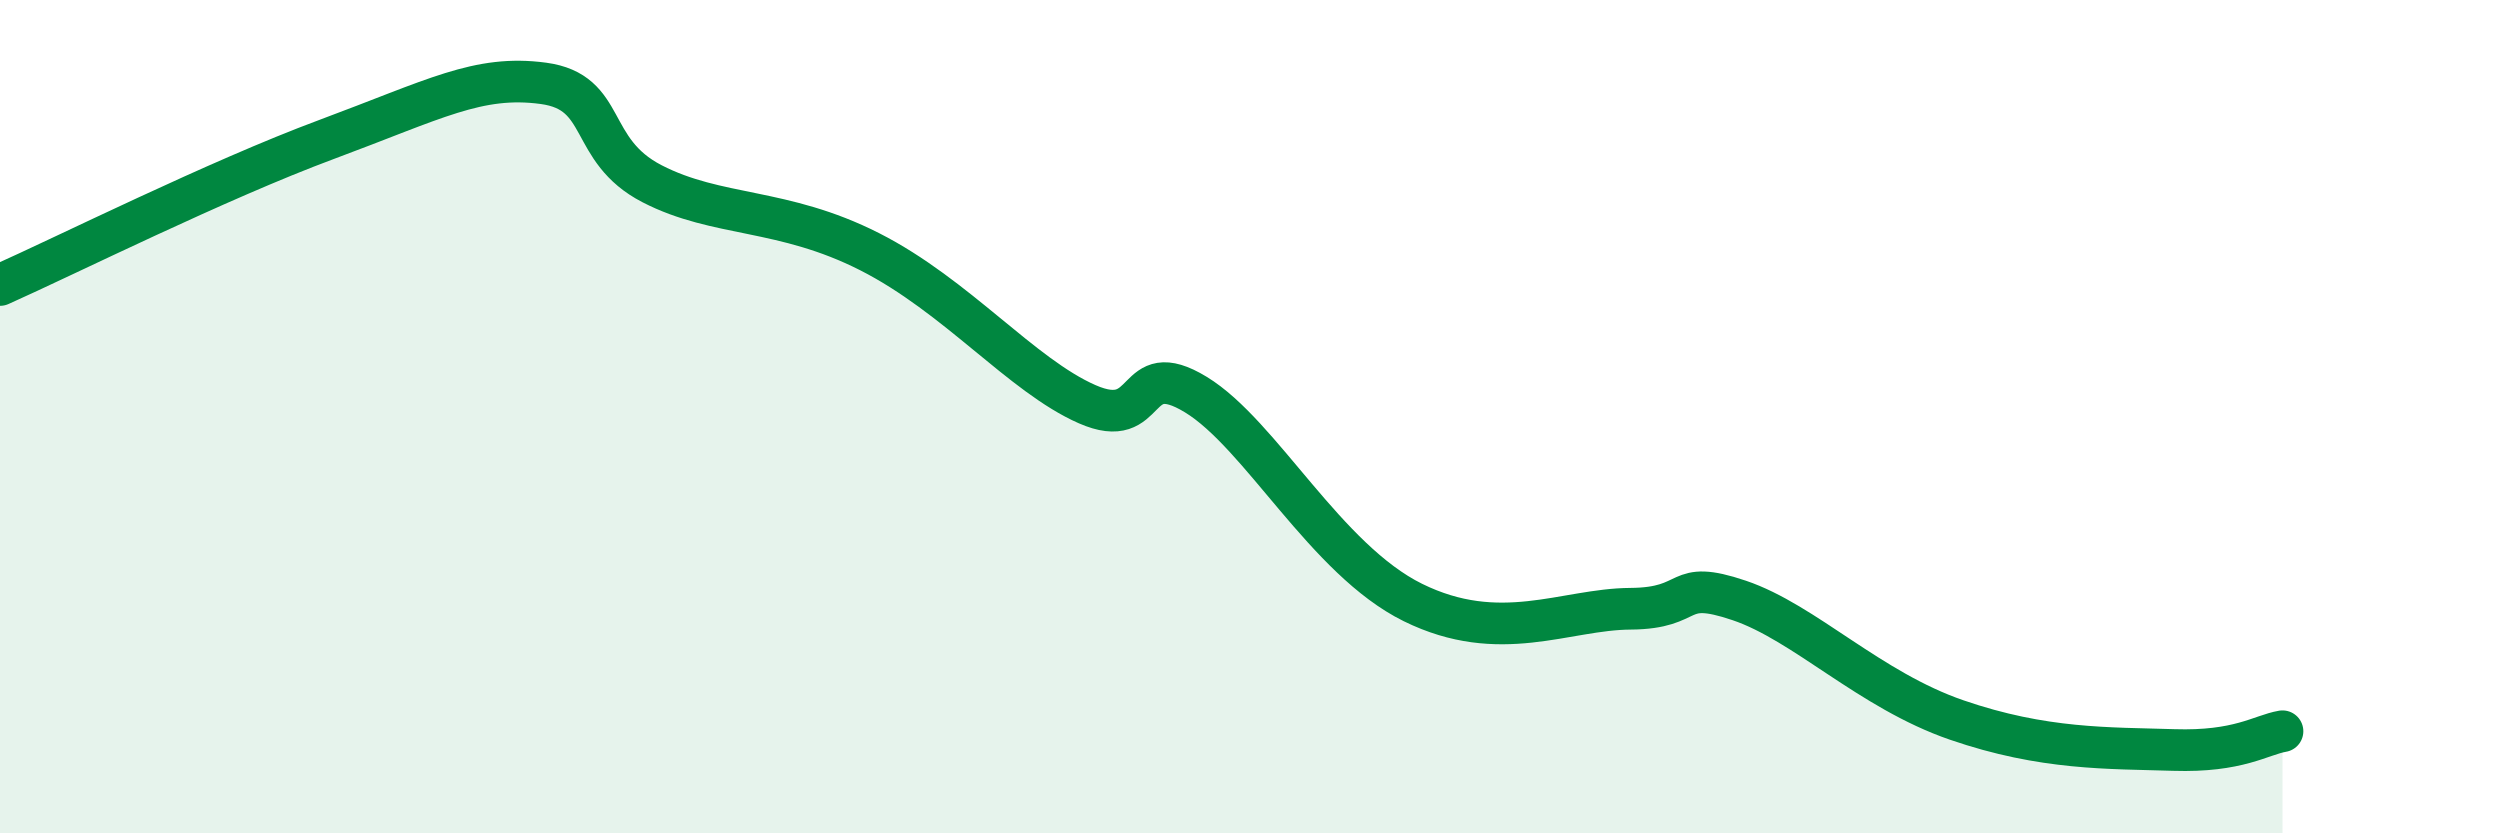
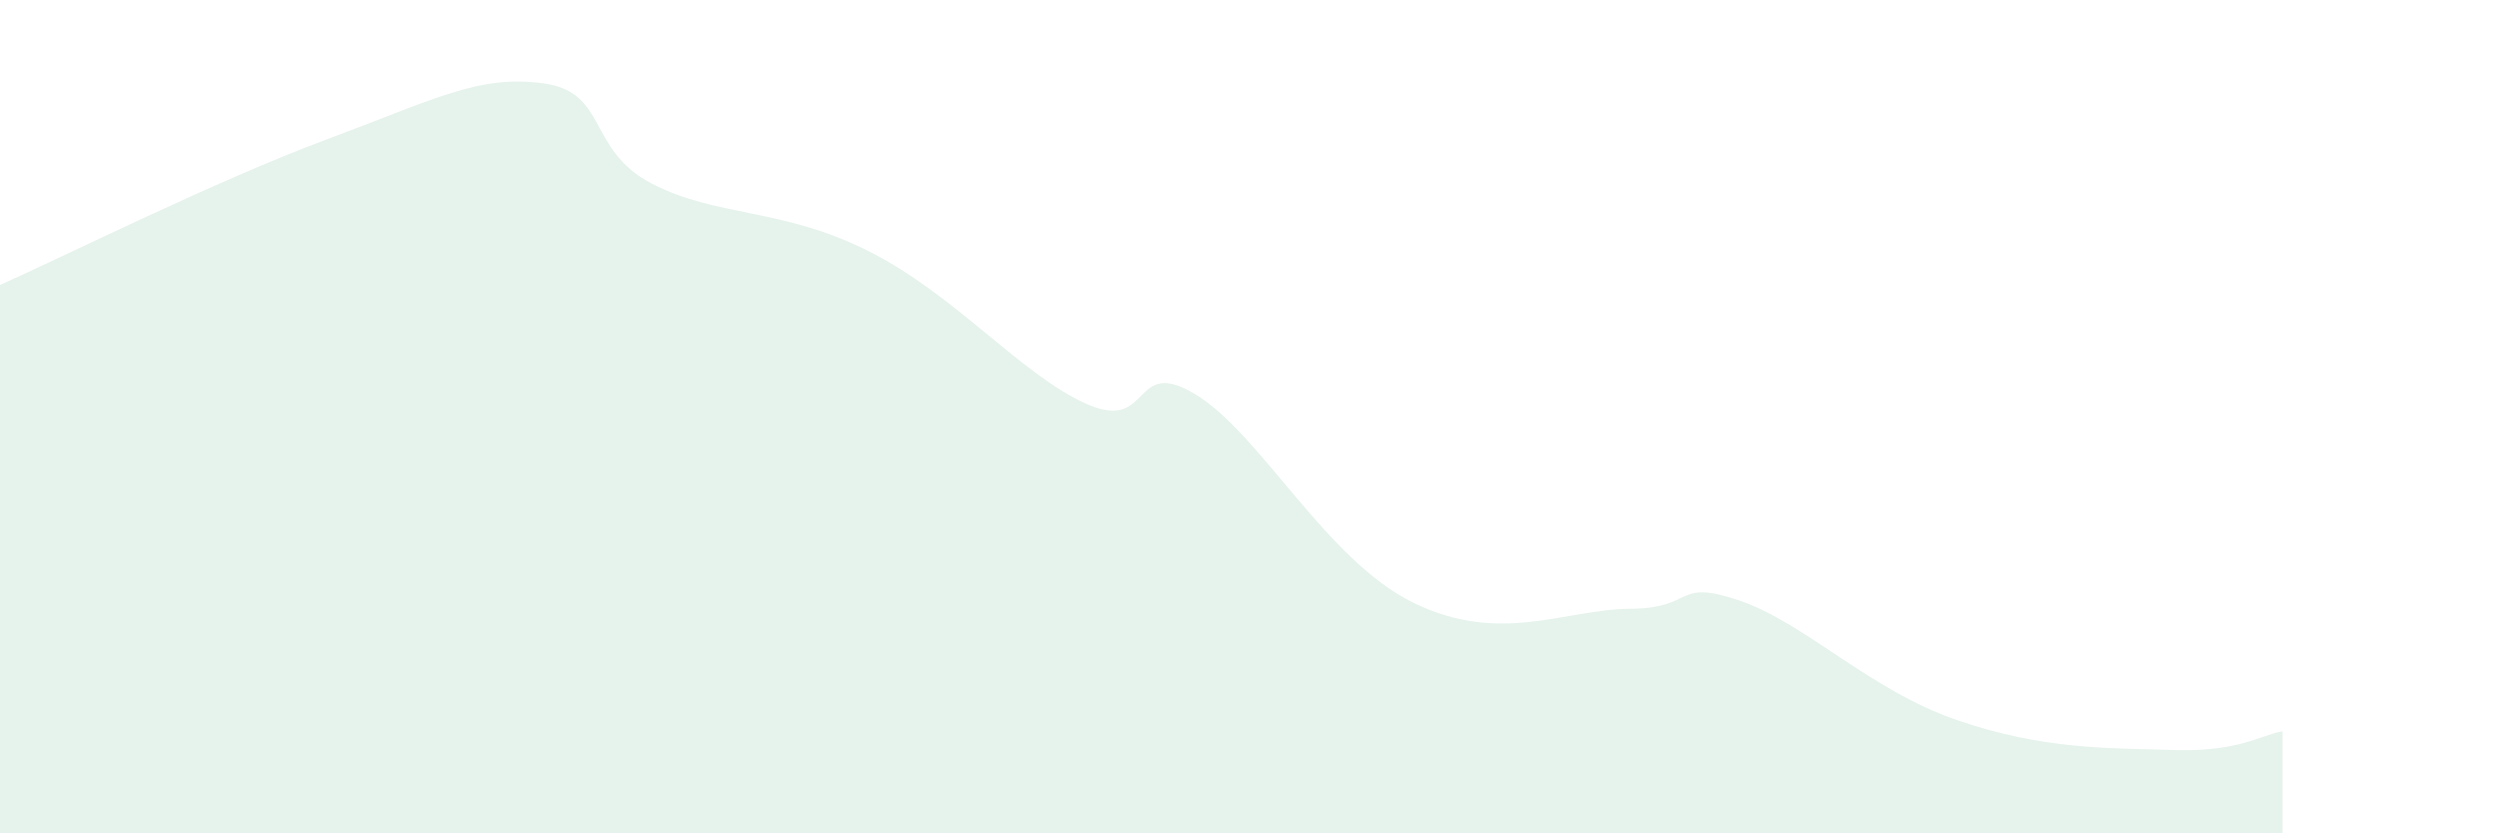
<svg xmlns="http://www.w3.org/2000/svg" width="60" height="20" viewBox="0 0 60 20">
  <path d="M 0,6.84 C 1.57,6.14 5.22,4.32 7.83,3.35 C 10.44,2.38 11.48,1.79 13.04,2 C 14.6,2.21 14.08,3.6 15.65,4.41 C 17.22,5.22 18.78,4.98 20.87,6.04 C 22.96,7.1 24.52,9.01 26.09,9.7 C 27.66,10.39 27.14,8.52 28.7,9.47 C 30.26,10.42 31.82,13.43 33.91,14.46 C 36,15.49 37.56,14.62 39.13,14.61 C 40.7,14.6 40.17,13.88 41.74,14.41 C 43.31,14.94 44.87,16.56 46.96,17.28 C 49.05,18 50.61,17.95 52.17,18 C 53.73,18.05 54.26,17.64 54.78,17.55L54.78 20L0 20Z" fill="#008740" opacity="0.1" stroke-linecap="round" stroke-linejoin="round" />
-   <path d="M 0,6.84 C 1.57,6.14 5.22,4.32 7.83,3.35 C 10.44,2.38 11.48,1.79 13.04,2 C 14.6,2.21 14.08,3.6 15.65,4.41 C 17.22,5.22 18.78,4.98 20.87,6.04 C 22.96,7.1 24.52,9.01 26.09,9.7 C 27.66,10.39 27.14,8.52 28.7,9.47 C 30.26,10.42 31.82,13.43 33.91,14.46 C 36,15.49 37.56,14.62 39.13,14.61 C 40.7,14.6 40.17,13.88 41.74,14.41 C 43.31,14.94 44.87,16.56 46.96,17.28 C 49.05,18 50.61,17.95 52.17,18 C 53.73,18.05 54.26,17.64 54.78,17.55" stroke="#008740" stroke-width="1" fill="none" stroke-linecap="round" stroke-linejoin="round" />
</svg>